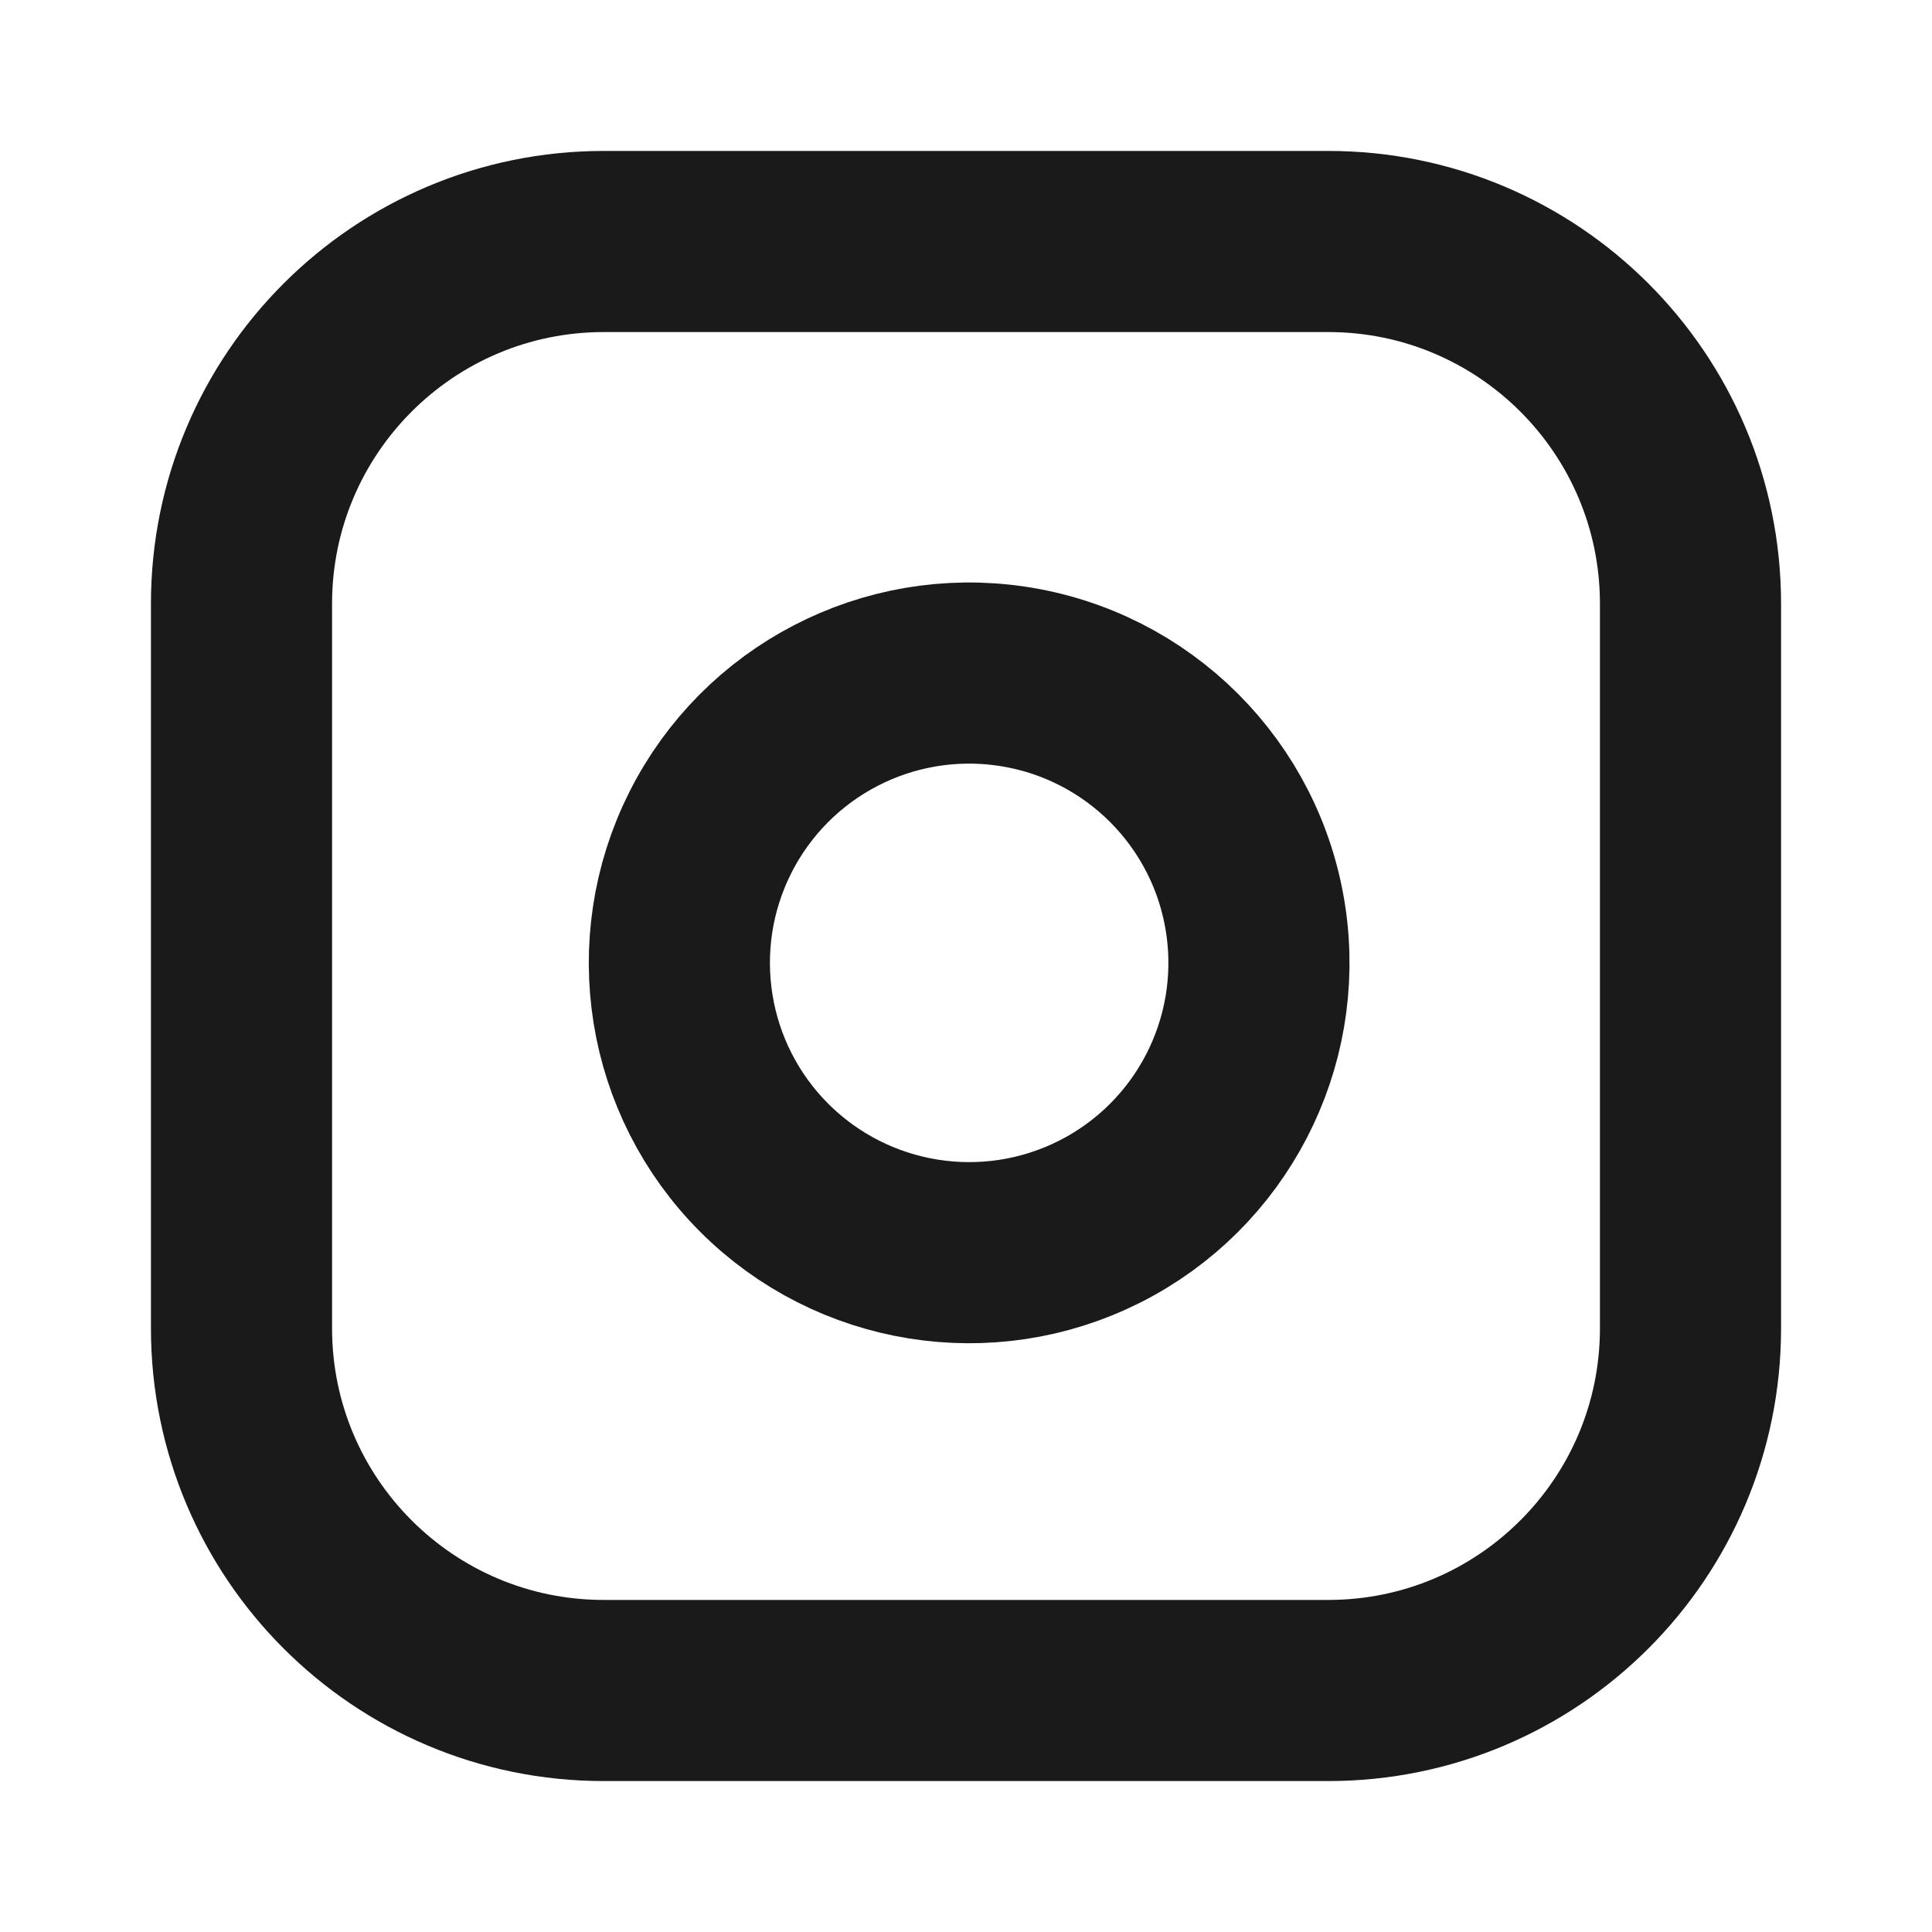
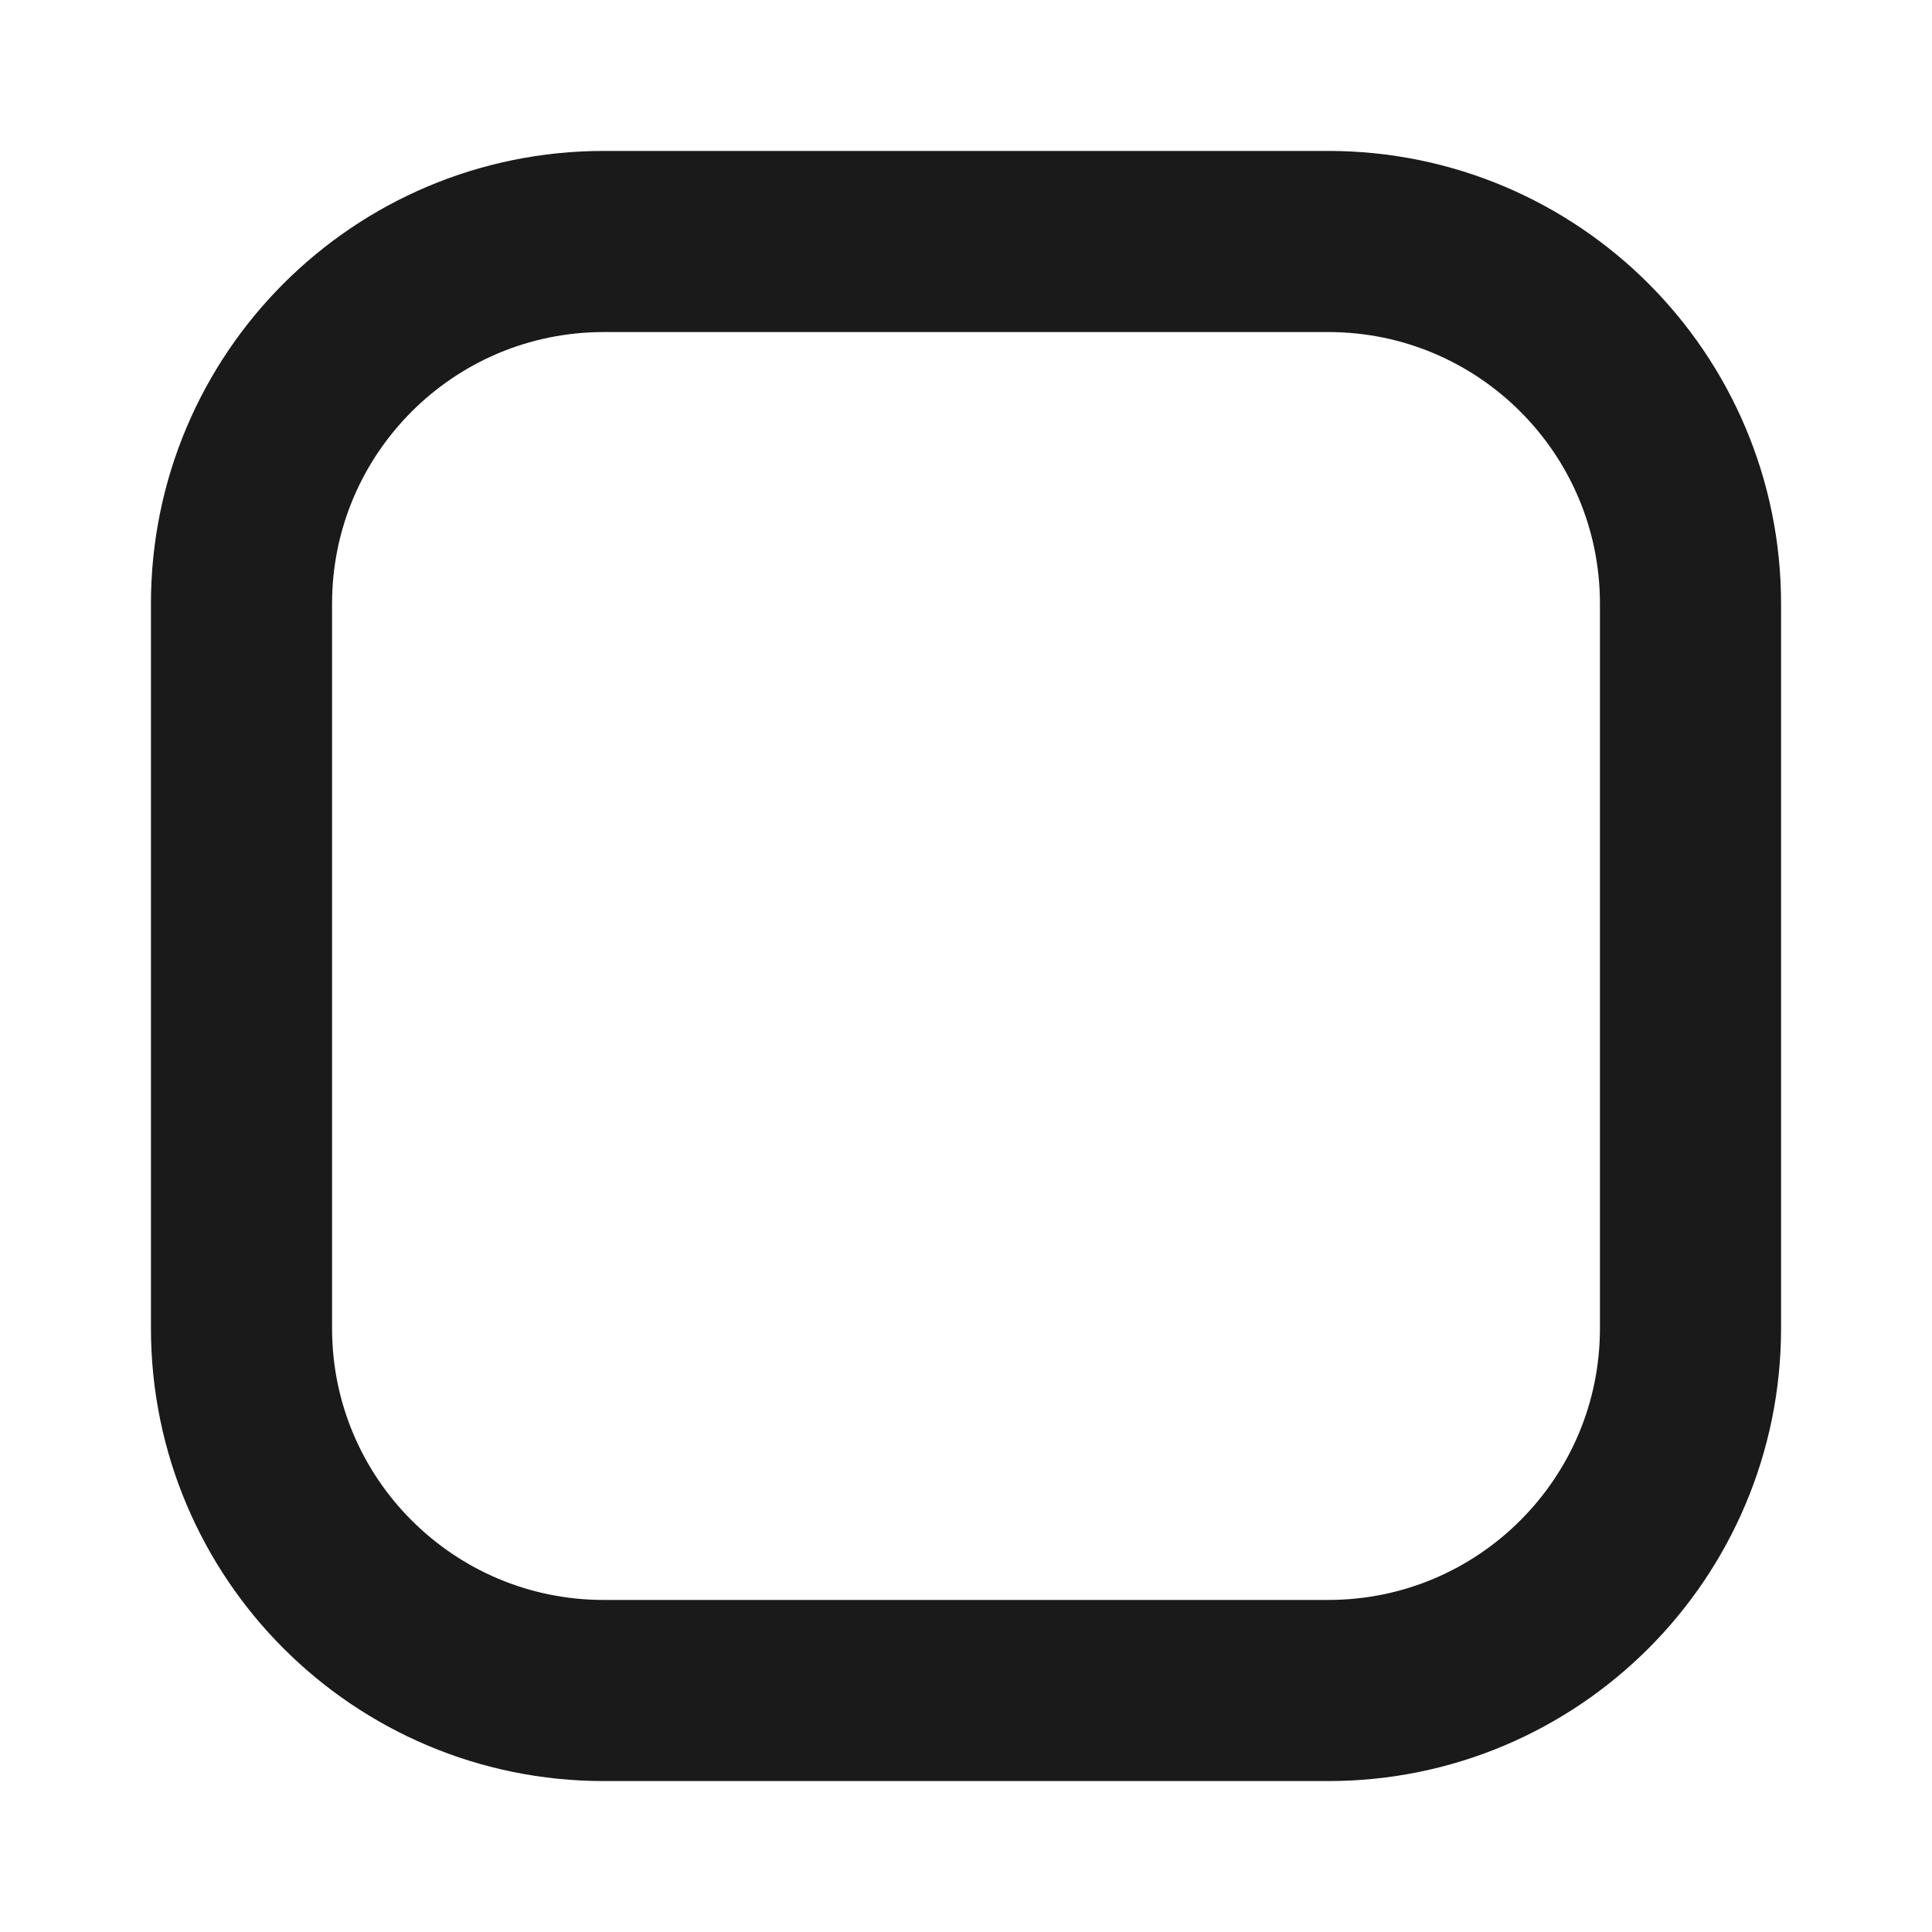
<svg xmlns="http://www.w3.org/2000/svg" width="32" height="32" viewBox="0 0 32 32" fill="none">
  <path d="M10 4H22C25.314 4 28 6.686 28 10V22C28 25.314 25.314 28 22 28H10C6.686 28 4 25.314 4 22L4 10C4 6.686 6.686 4 10 4L10 4Z" stroke="#1A1A1A" stroke-width="3" stroke-linecap="round" stroke-linejoin="round" />
-   <path d="M20.8 15.244C21.104 17.292 20.06 19.305 18.21 20.236C16.36 21.167 14.122 20.806 12.658 19.342C11.194 17.878 10.834 15.64 11.765 13.79C12.696 11.94 14.708 10.896 16.756 11.2C18.848 11.51 20.49 13.152 20.8 15.244V15.244Z" stroke="#1A1A1A" stroke-width="3" stroke-linecap="round" stroke-linejoin="round" />
</svg>